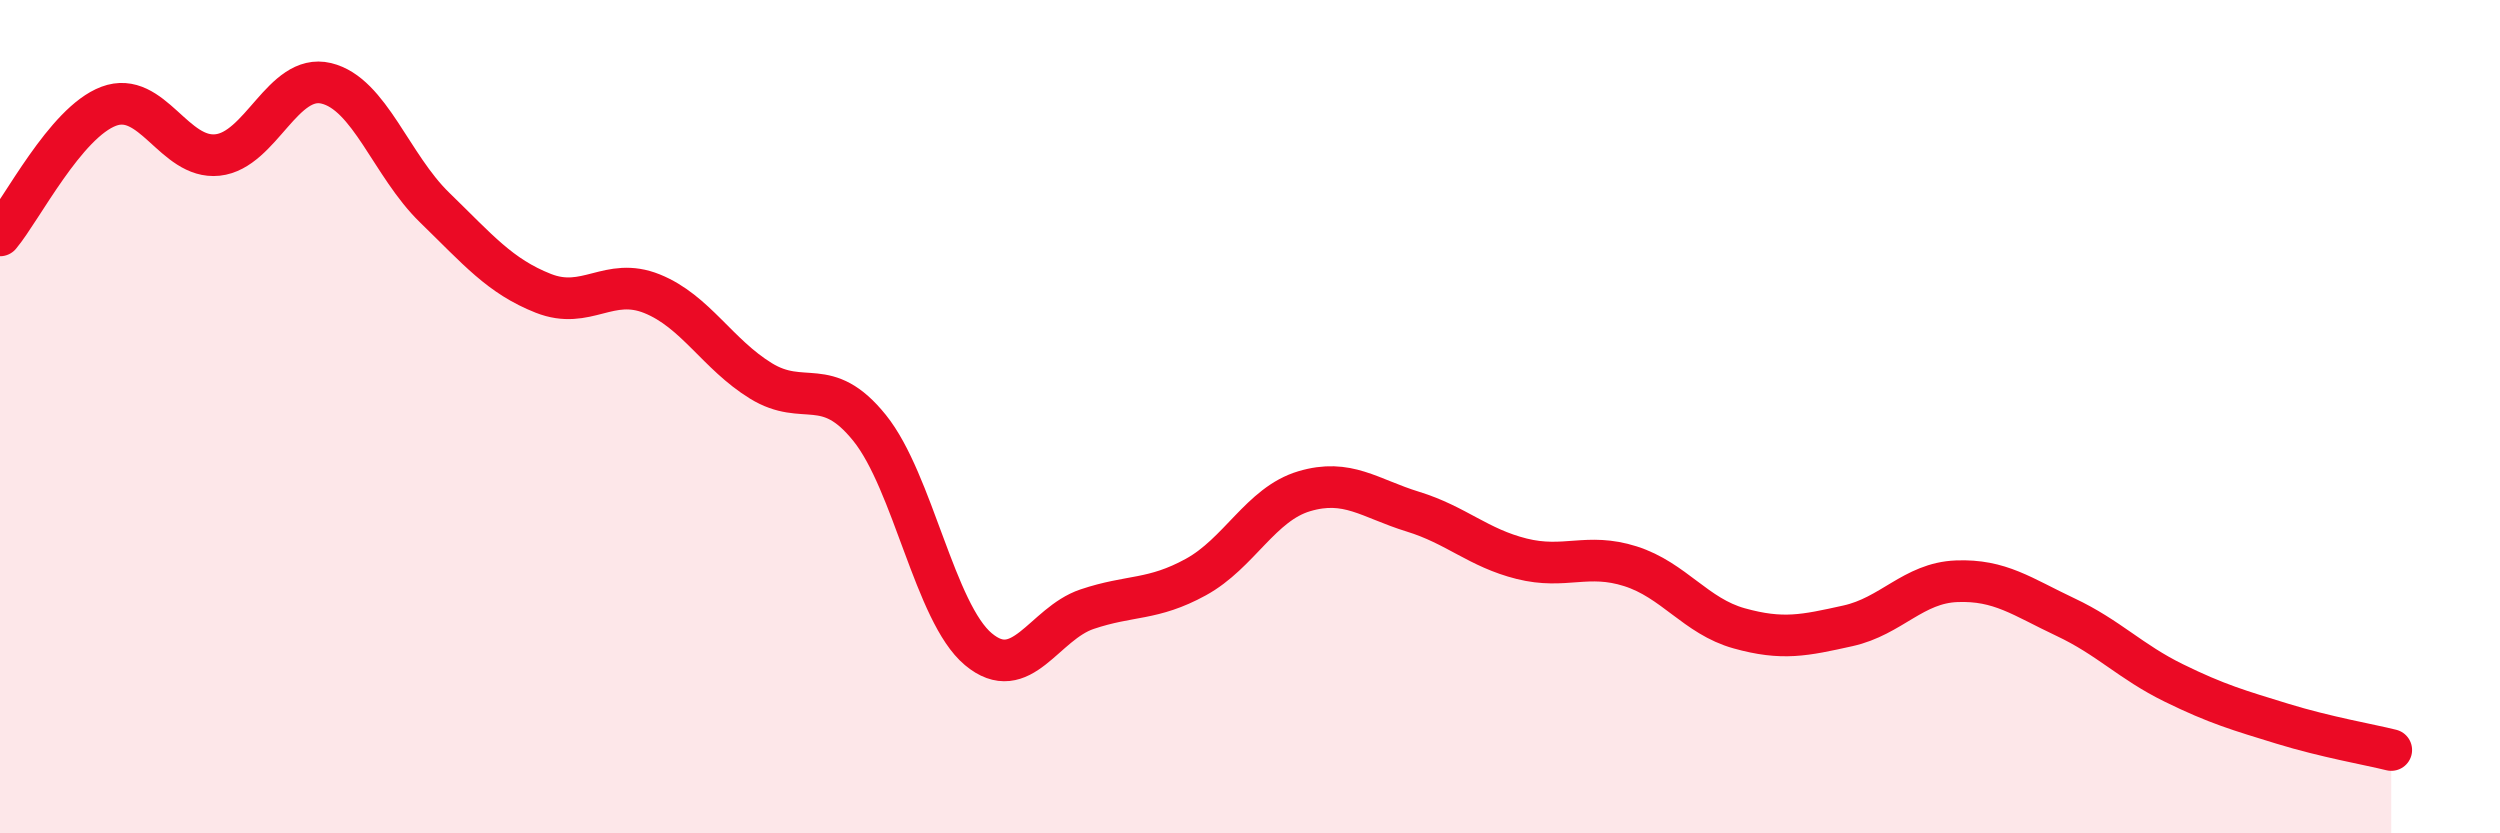
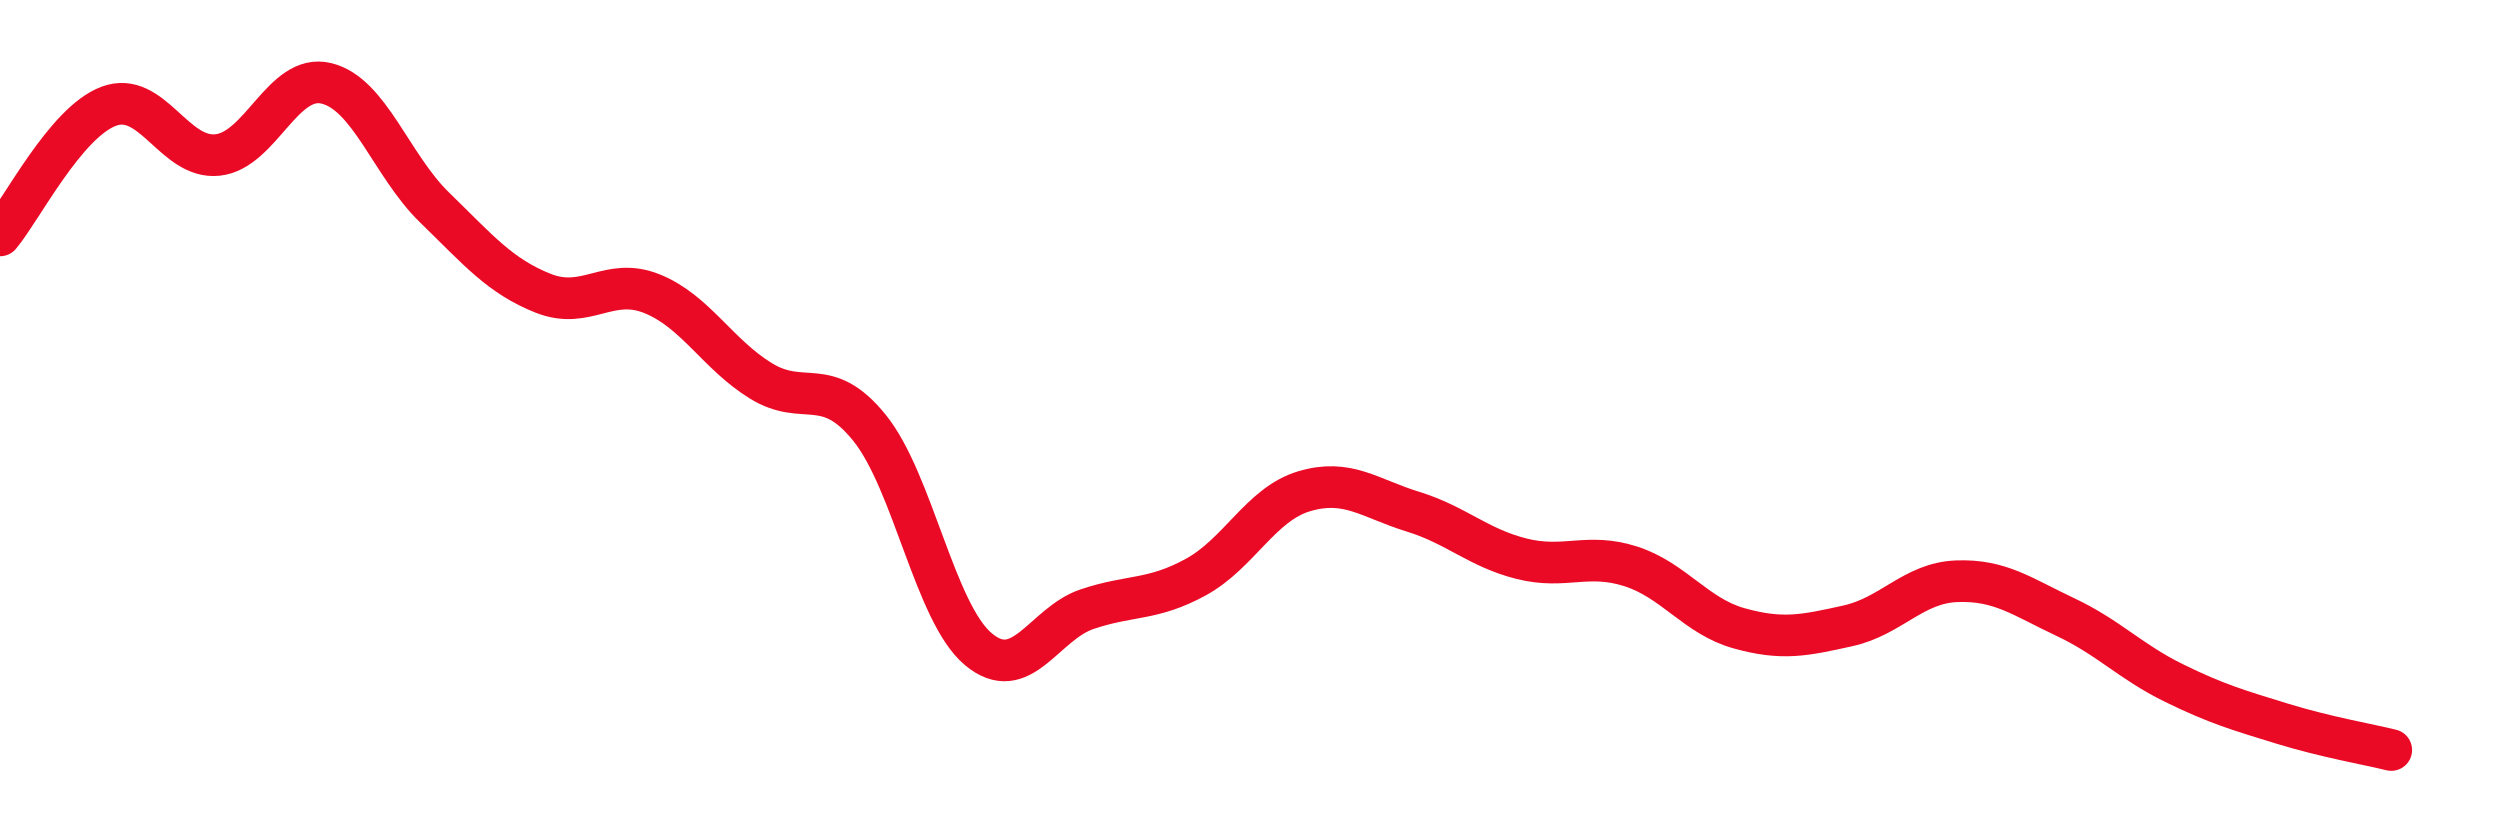
<svg xmlns="http://www.w3.org/2000/svg" width="60" height="20" viewBox="0 0 60 20">
-   <path d="M 0,5.65 C 0.52,5.03 1.57,2.94 2.61,2.55 C 3.65,2.16 4.18,3.83 5.22,3.72 C 6.26,3.61 6.79,1.75 7.83,2 C 8.87,2.25 9.39,3.97 10.43,4.98 C 11.47,5.99 12,6.63 13.04,7.04 C 14.08,7.45 14.61,6.63 15.65,7.05 C 16.69,7.47 17.22,8.5 18.26,9.14 C 19.3,9.78 19.83,8.98 20.87,10.27 C 21.91,11.56 22.44,14.71 23.48,15.58 C 24.52,16.45 25.05,14.97 26.09,14.62 C 27.13,14.27 27.66,14.42 28.7,13.85 C 29.74,13.28 30.26,12.1 31.3,11.79 C 32.34,11.48 32.87,11.96 33.91,12.28 C 34.95,12.6 35.48,13.15 36.52,13.41 C 37.56,13.67 38.09,13.26 39.13,13.59 C 40.17,13.92 40.7,14.79 41.74,15.08 C 42.78,15.37 43.31,15.25 44.35,15.02 C 45.39,14.79 45.92,13.99 46.96,13.95 C 48,13.91 48.53,14.32 49.57,14.81 C 50.61,15.3 51.13,15.88 52.17,16.39 C 53.21,16.9 53.74,17.05 54.78,17.37 C 55.82,17.69 56.87,17.87 57.39,18L57.39 20L0 20Z" fill="#EB0A25" opacity="0.1" stroke-linecap="round" stroke-linejoin="round" />
  <path d="M 0,5.65 C 0.52,5.03 1.57,2.94 2.61,2.55 C 3.65,2.16 4.18,3.83 5.22,3.72 C 6.26,3.61 6.79,1.75 7.83,2 C 8.87,2.25 9.39,3.97 10.43,4.98 C 11.47,5.99 12,6.63 13.04,7.04 C 14.08,7.45 14.61,6.63 15.65,7.05 C 16.69,7.47 17.22,8.5 18.26,9.14 C 19.3,9.78 19.83,8.98 20.87,10.27 C 21.91,11.56 22.44,14.71 23.48,15.58 C 24.52,16.45 25.05,14.97 26.09,14.62 C 27.13,14.27 27.66,14.42 28.7,13.85 C 29.74,13.28 30.26,12.1 31.3,11.79 C 32.34,11.48 32.87,11.96 33.91,12.28 C 34.95,12.6 35.48,13.15 36.52,13.41 C 37.56,13.67 38.09,13.26 39.13,13.59 C 40.17,13.92 40.7,14.79 41.74,15.08 C 42.78,15.37 43.31,15.25 44.35,15.02 C 45.39,14.79 45.92,13.99 46.96,13.95 C 48,13.91 48.53,14.32 49.57,14.81 C 50.61,15.3 51.13,15.88 52.17,16.39 C 53.21,16.9 53.74,17.05 54.78,17.37 C 55.82,17.69 56.87,17.87 57.39,18" stroke="#EB0A25" stroke-width="1" fill="none" stroke-linecap="round" stroke-linejoin="round" />
</svg>